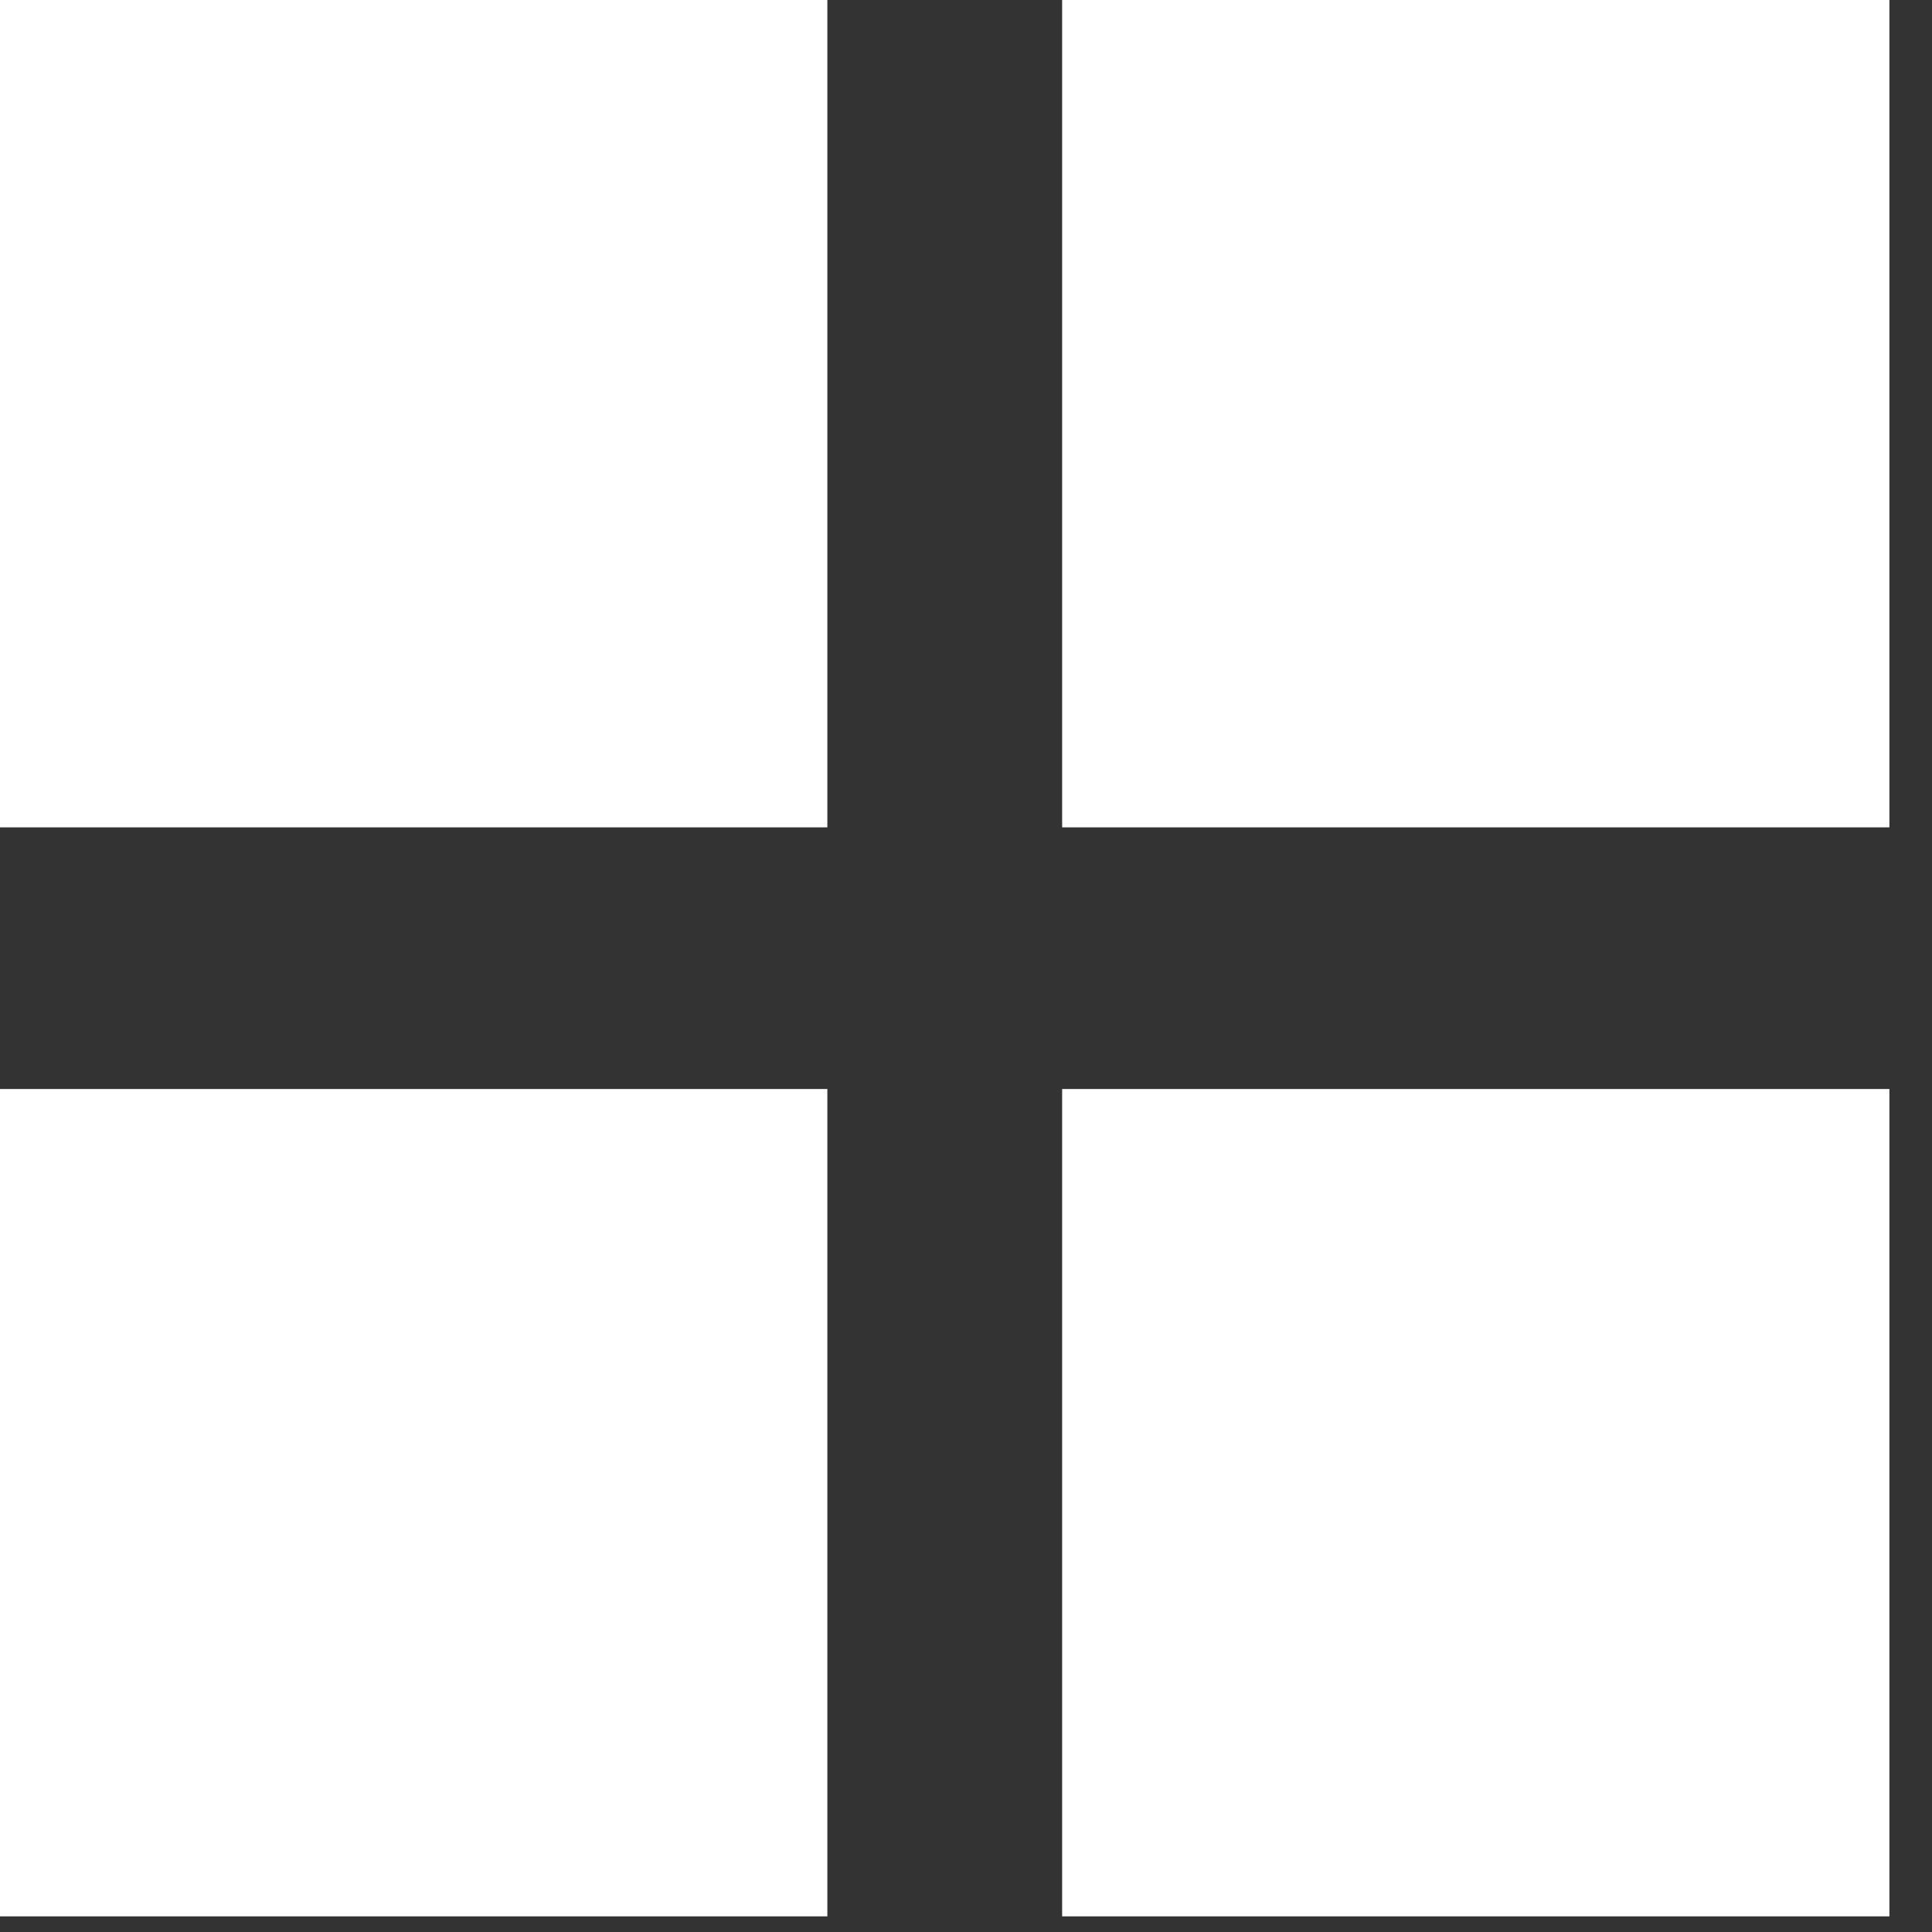
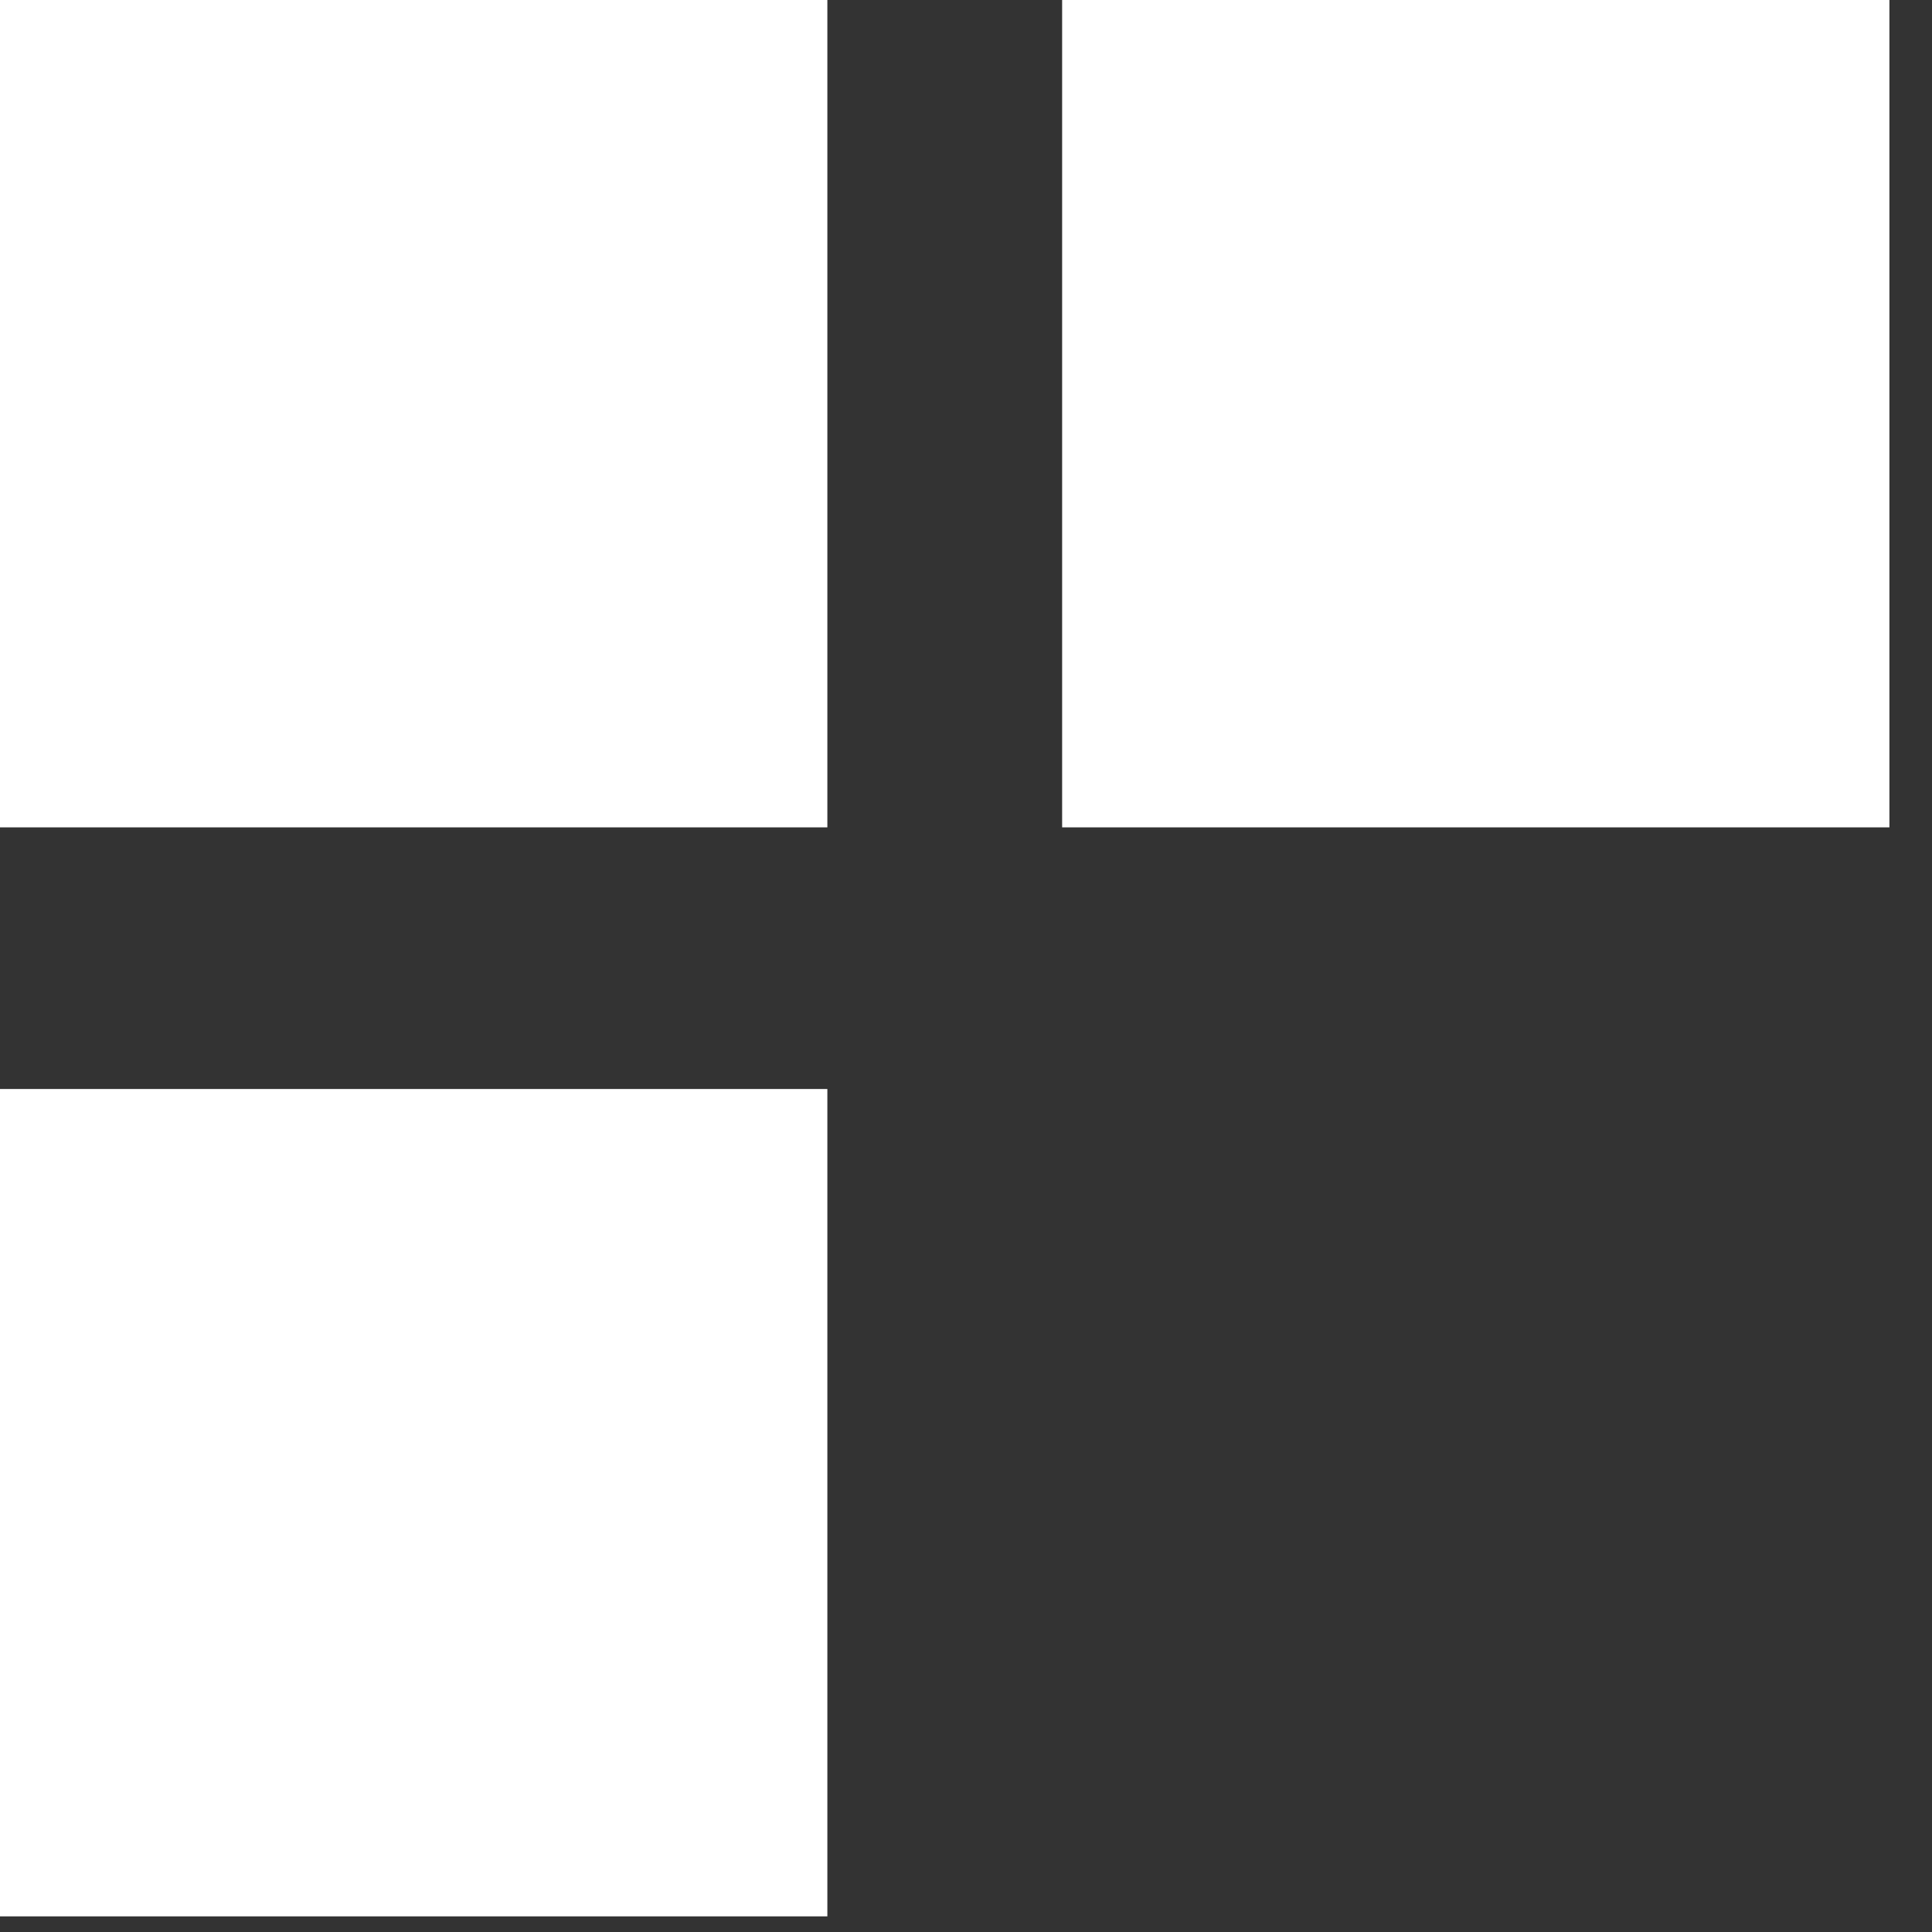
<svg xmlns="http://www.w3.org/2000/svg" width="21" height="21" viewBox="0 0 21 21" fill="none">
  <rect x="0" y="0" width="21" height="21" fill="#333333" stroke="none" />
-   <path d="M8.993 0H0V8.993H8.993V0Z" fill="white" />
+   <path d="M8.993 0H0V8.993H8.993V0" fill="white" />
  <path d="M20.537 0H11.545V8.993H20.537V0Z" fill="white" />
  <path d="M8.993 11.837H0V20.83H8.993V11.837Z" fill="white" />
-   <path d="M20.537 11.837H11.545V20.83H20.537V11.837Z" fill="white" />
</svg>